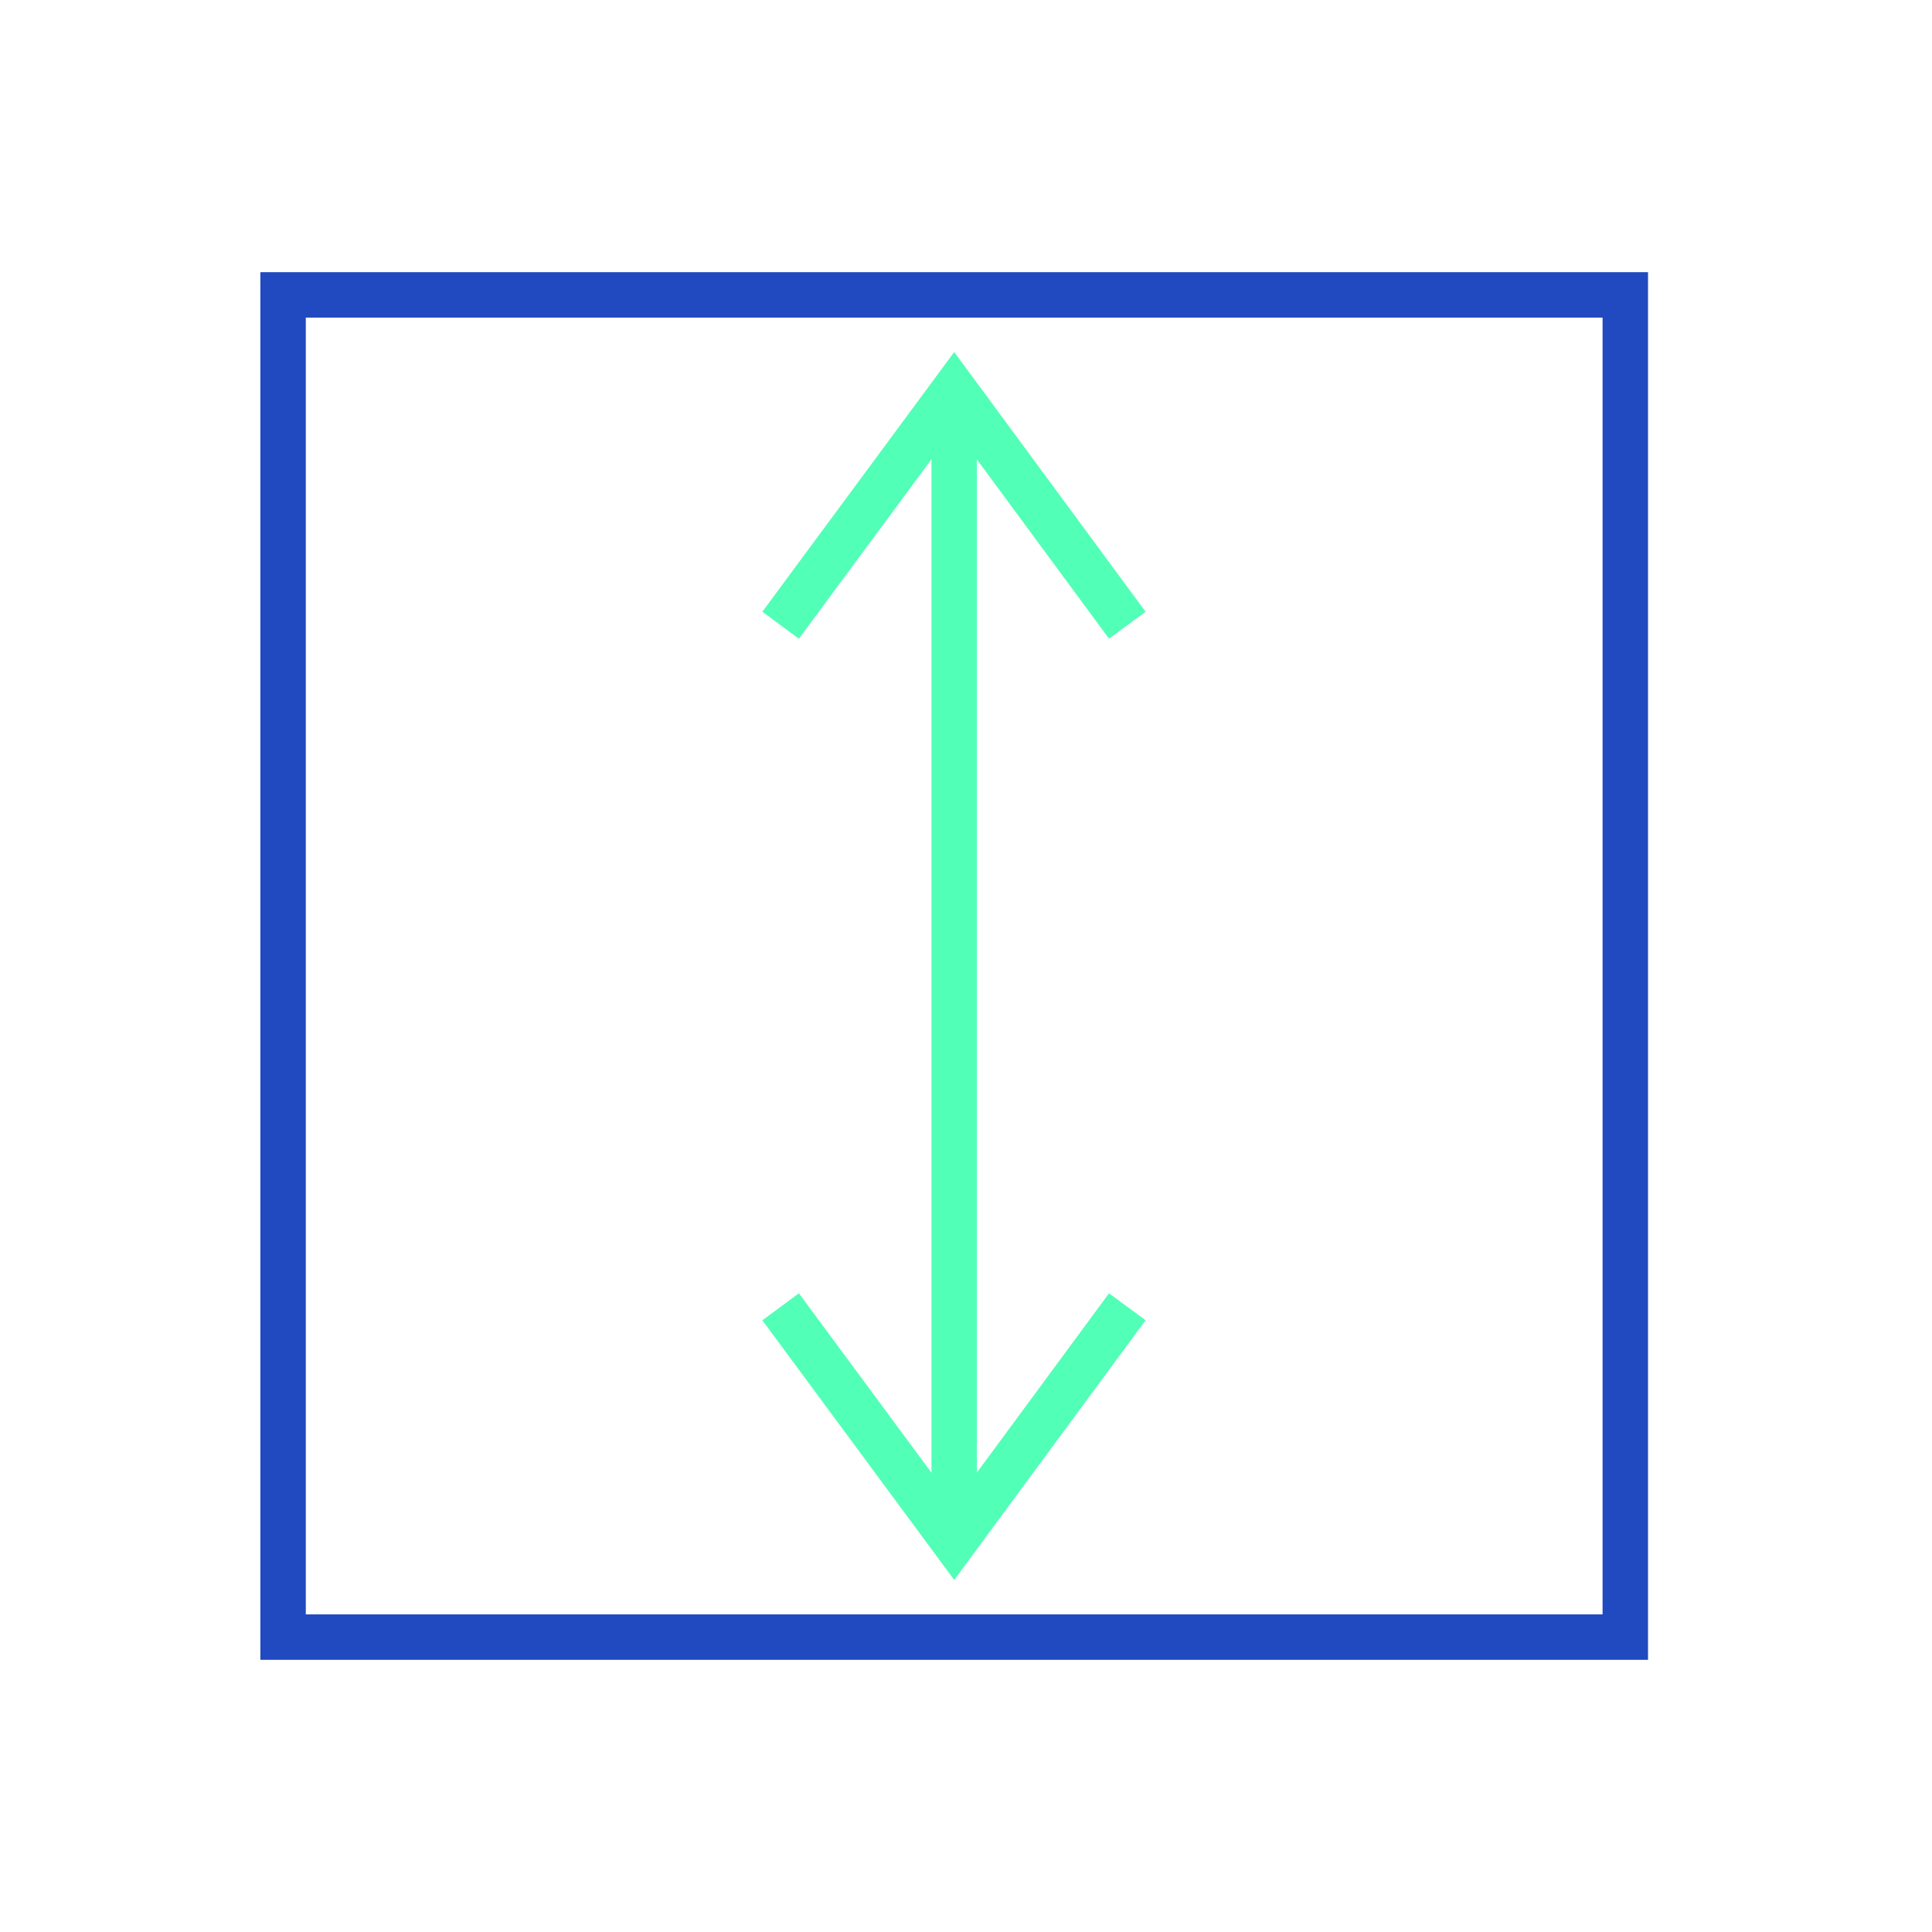
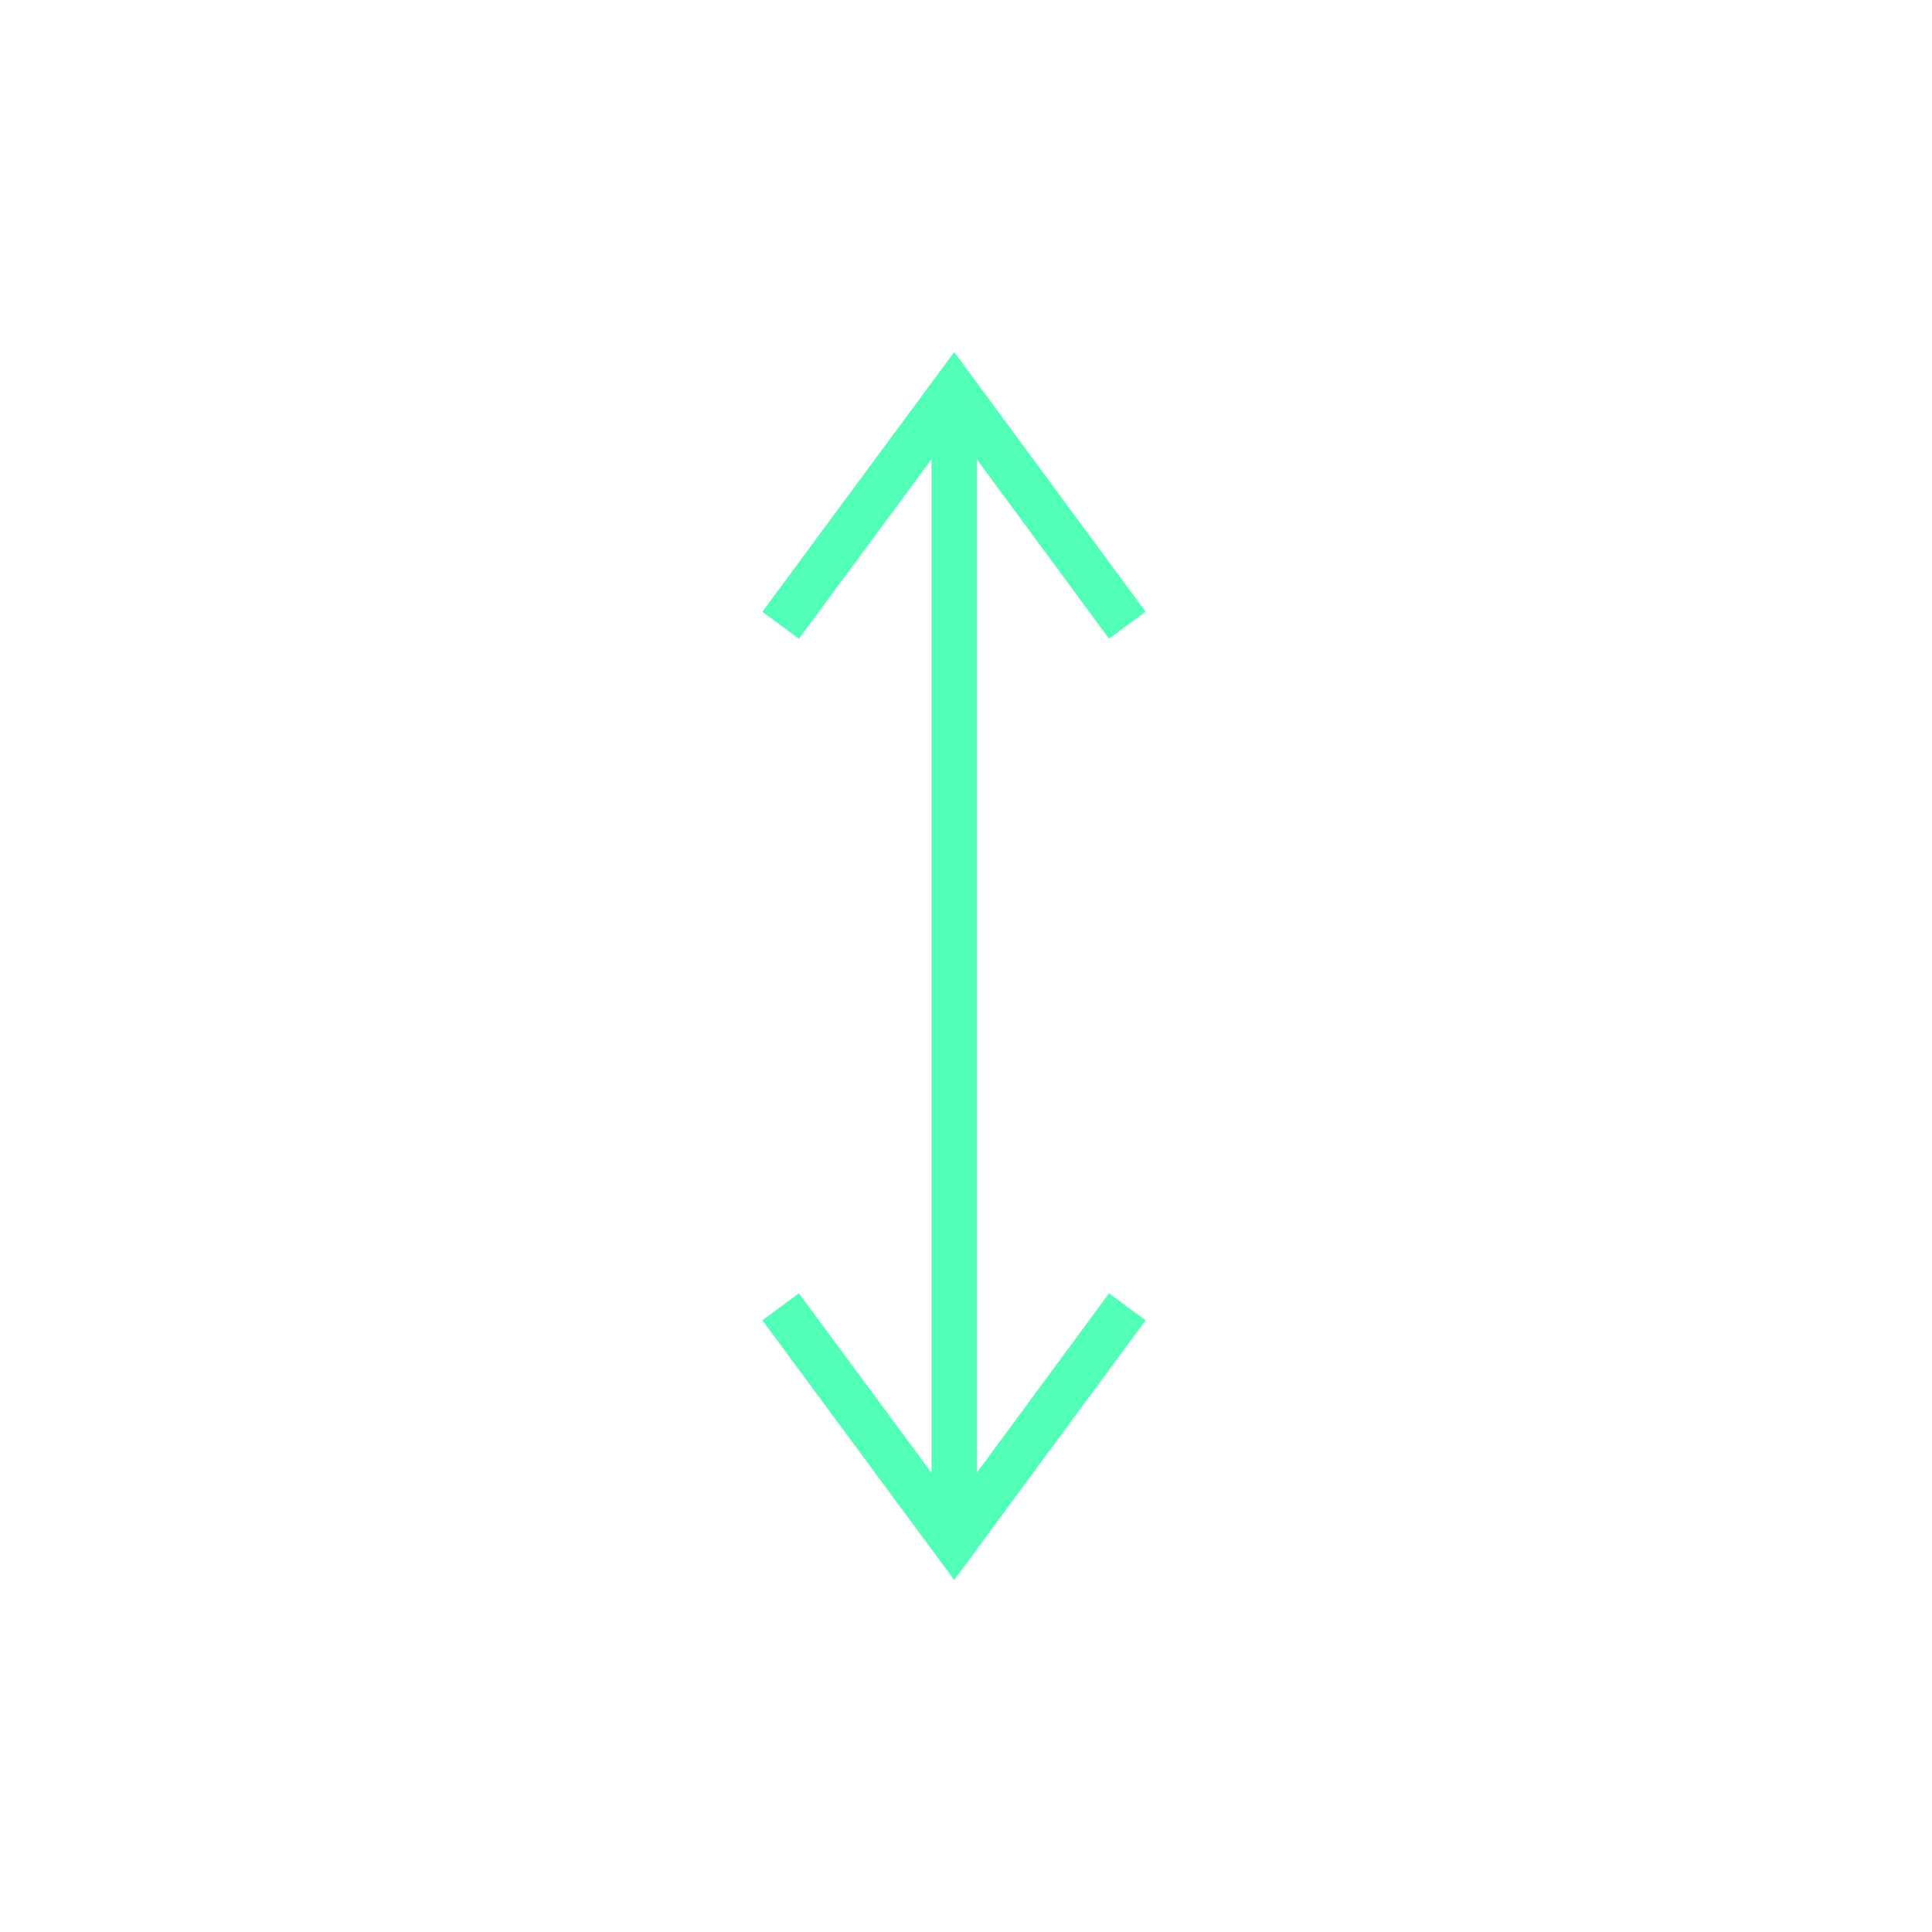
<svg xmlns="http://www.w3.org/2000/svg" id="Layer_1" data-name="Layer 1" viewBox="0 0 42.52 42.52">
-   <rect x="6.23" y="6.49" width="29.54" height="29.54" fill="none" stroke="#2149c0" stroke-miterlimit="10" />
  <g>
    <line x1="21" y1="9.09" x2="21" y2="33.5" fill="none" stroke="#52ffb6" stroke-miterlimit="10" />
    <polyline points="24.81 28.76 21 33.93 17.18 28.76" fill="none" stroke="#52ffb6" stroke-miterlimit="10" />
    <polyline points="17.18 13.76 21 8.59 24.81 13.76" fill="none" stroke="#52ffb6" stroke-miterlimit="10" />
  </g>
</svg>